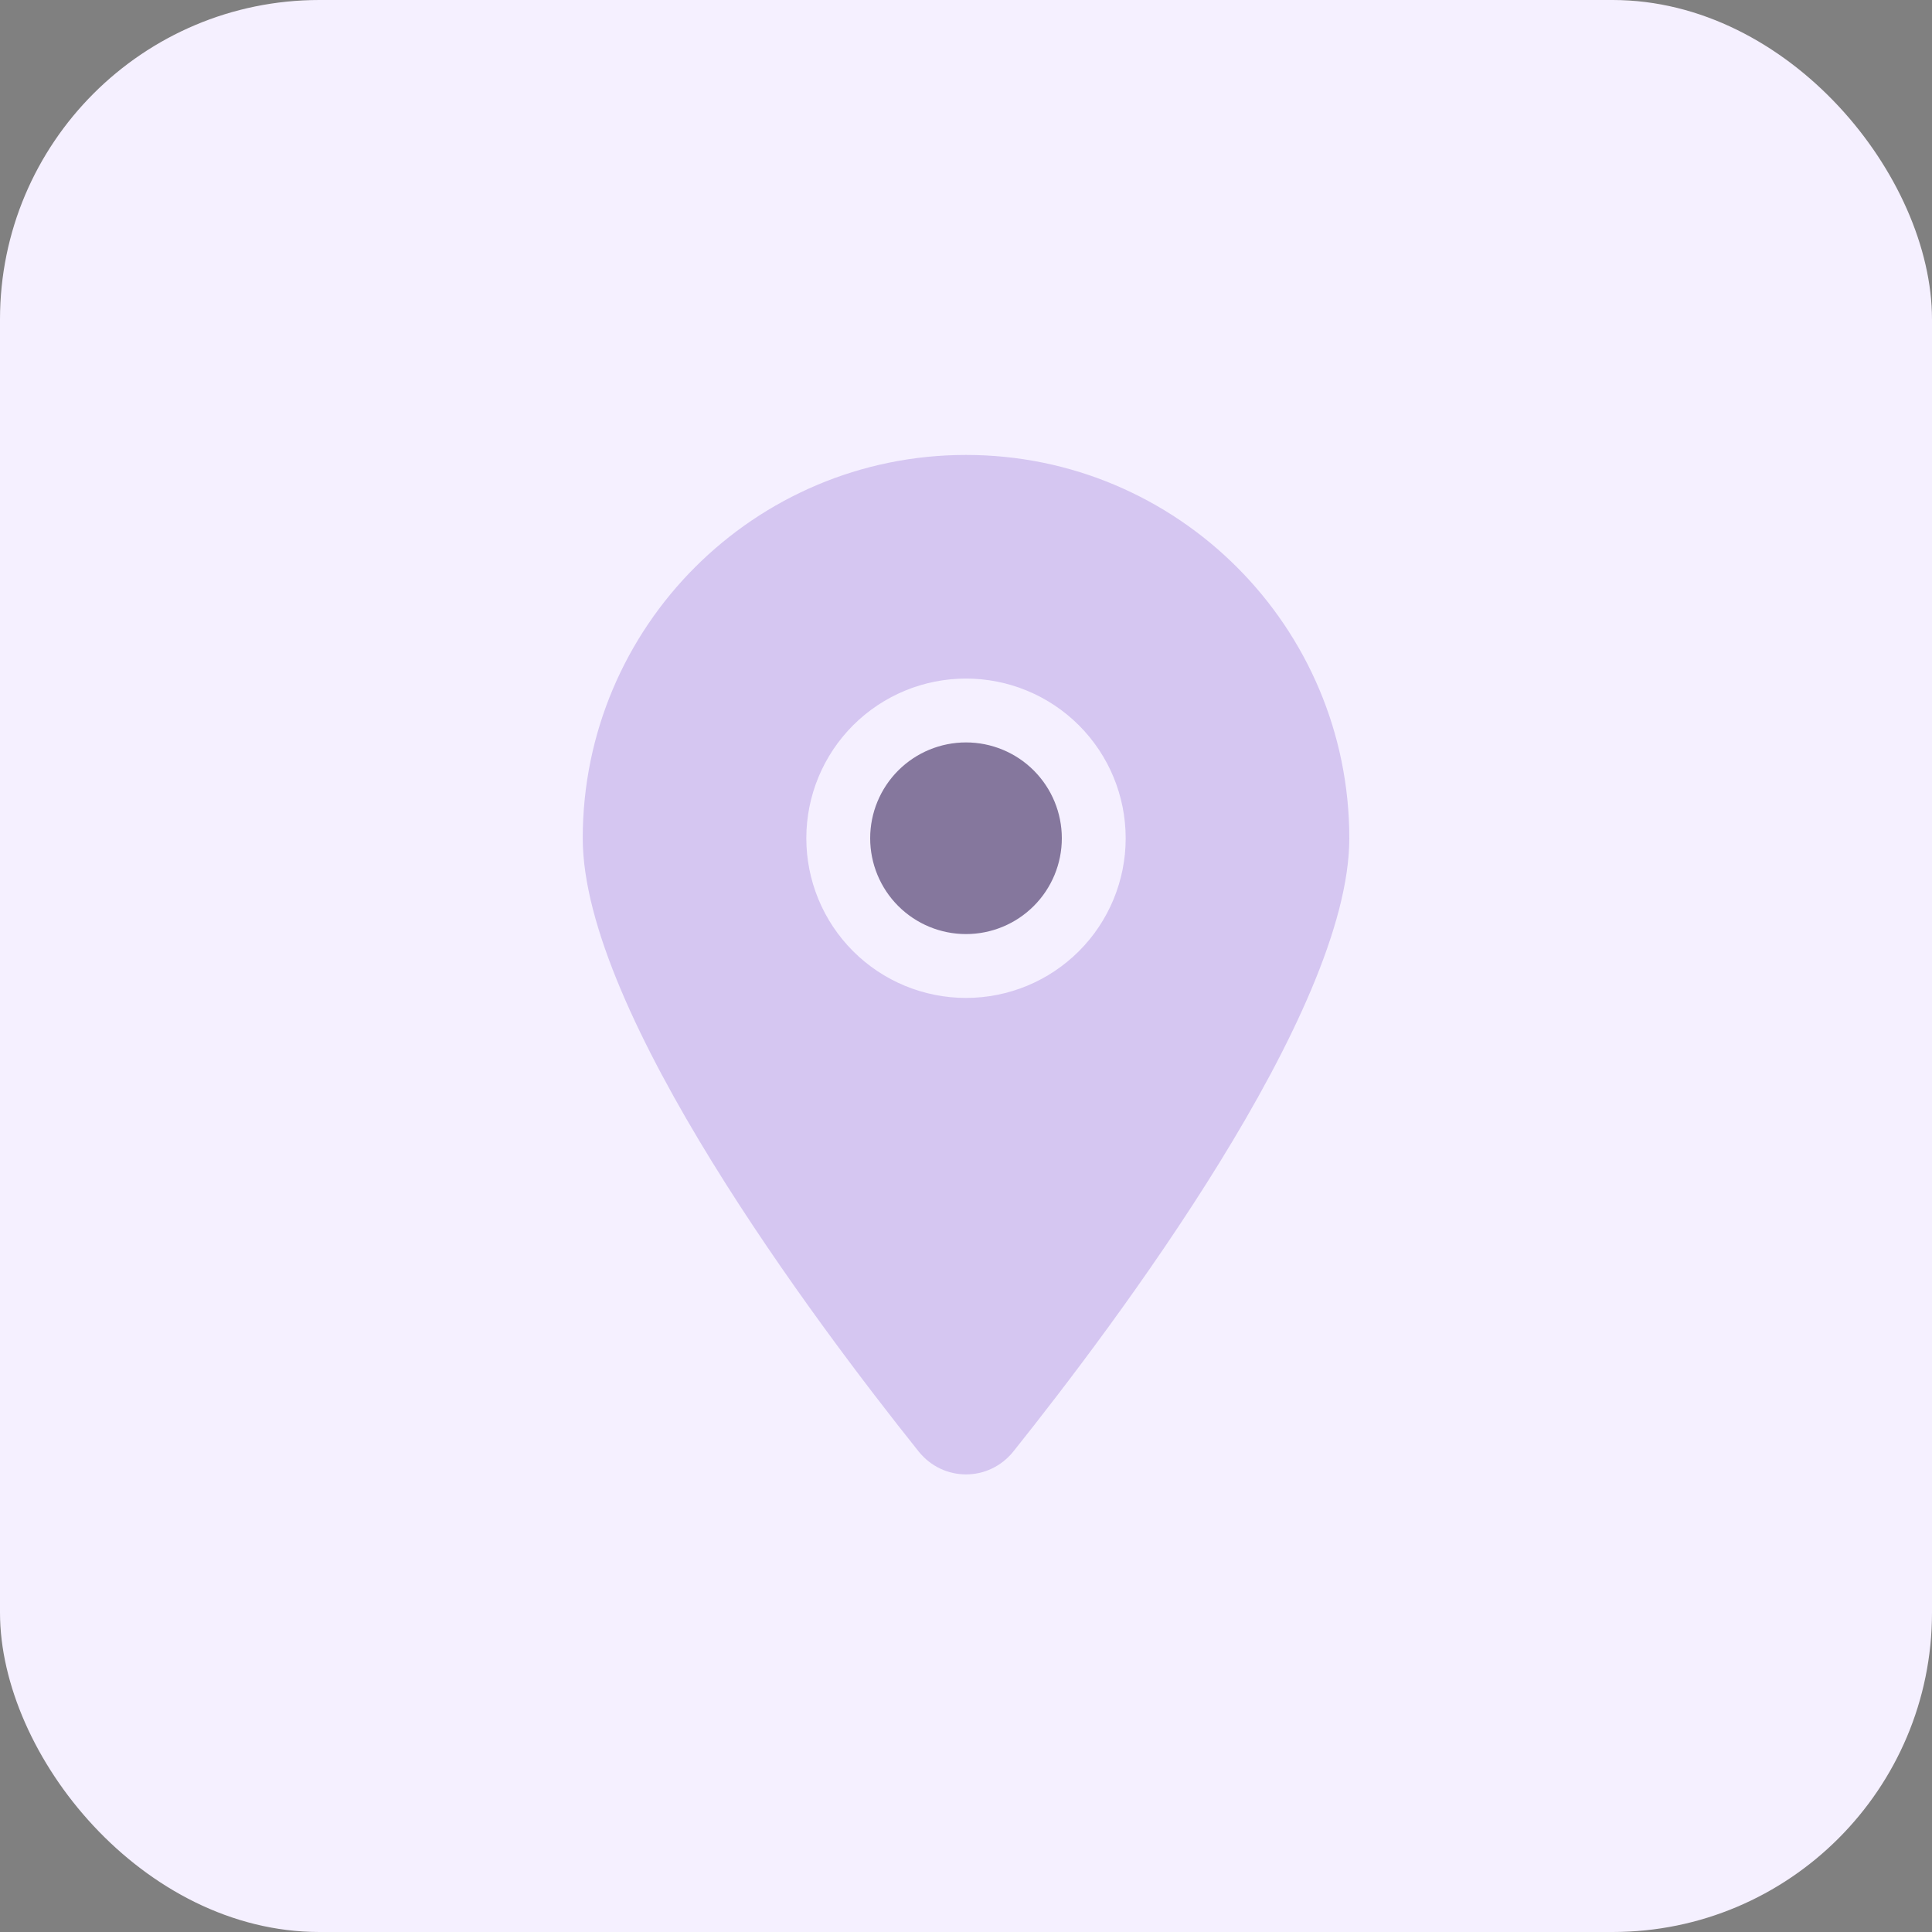
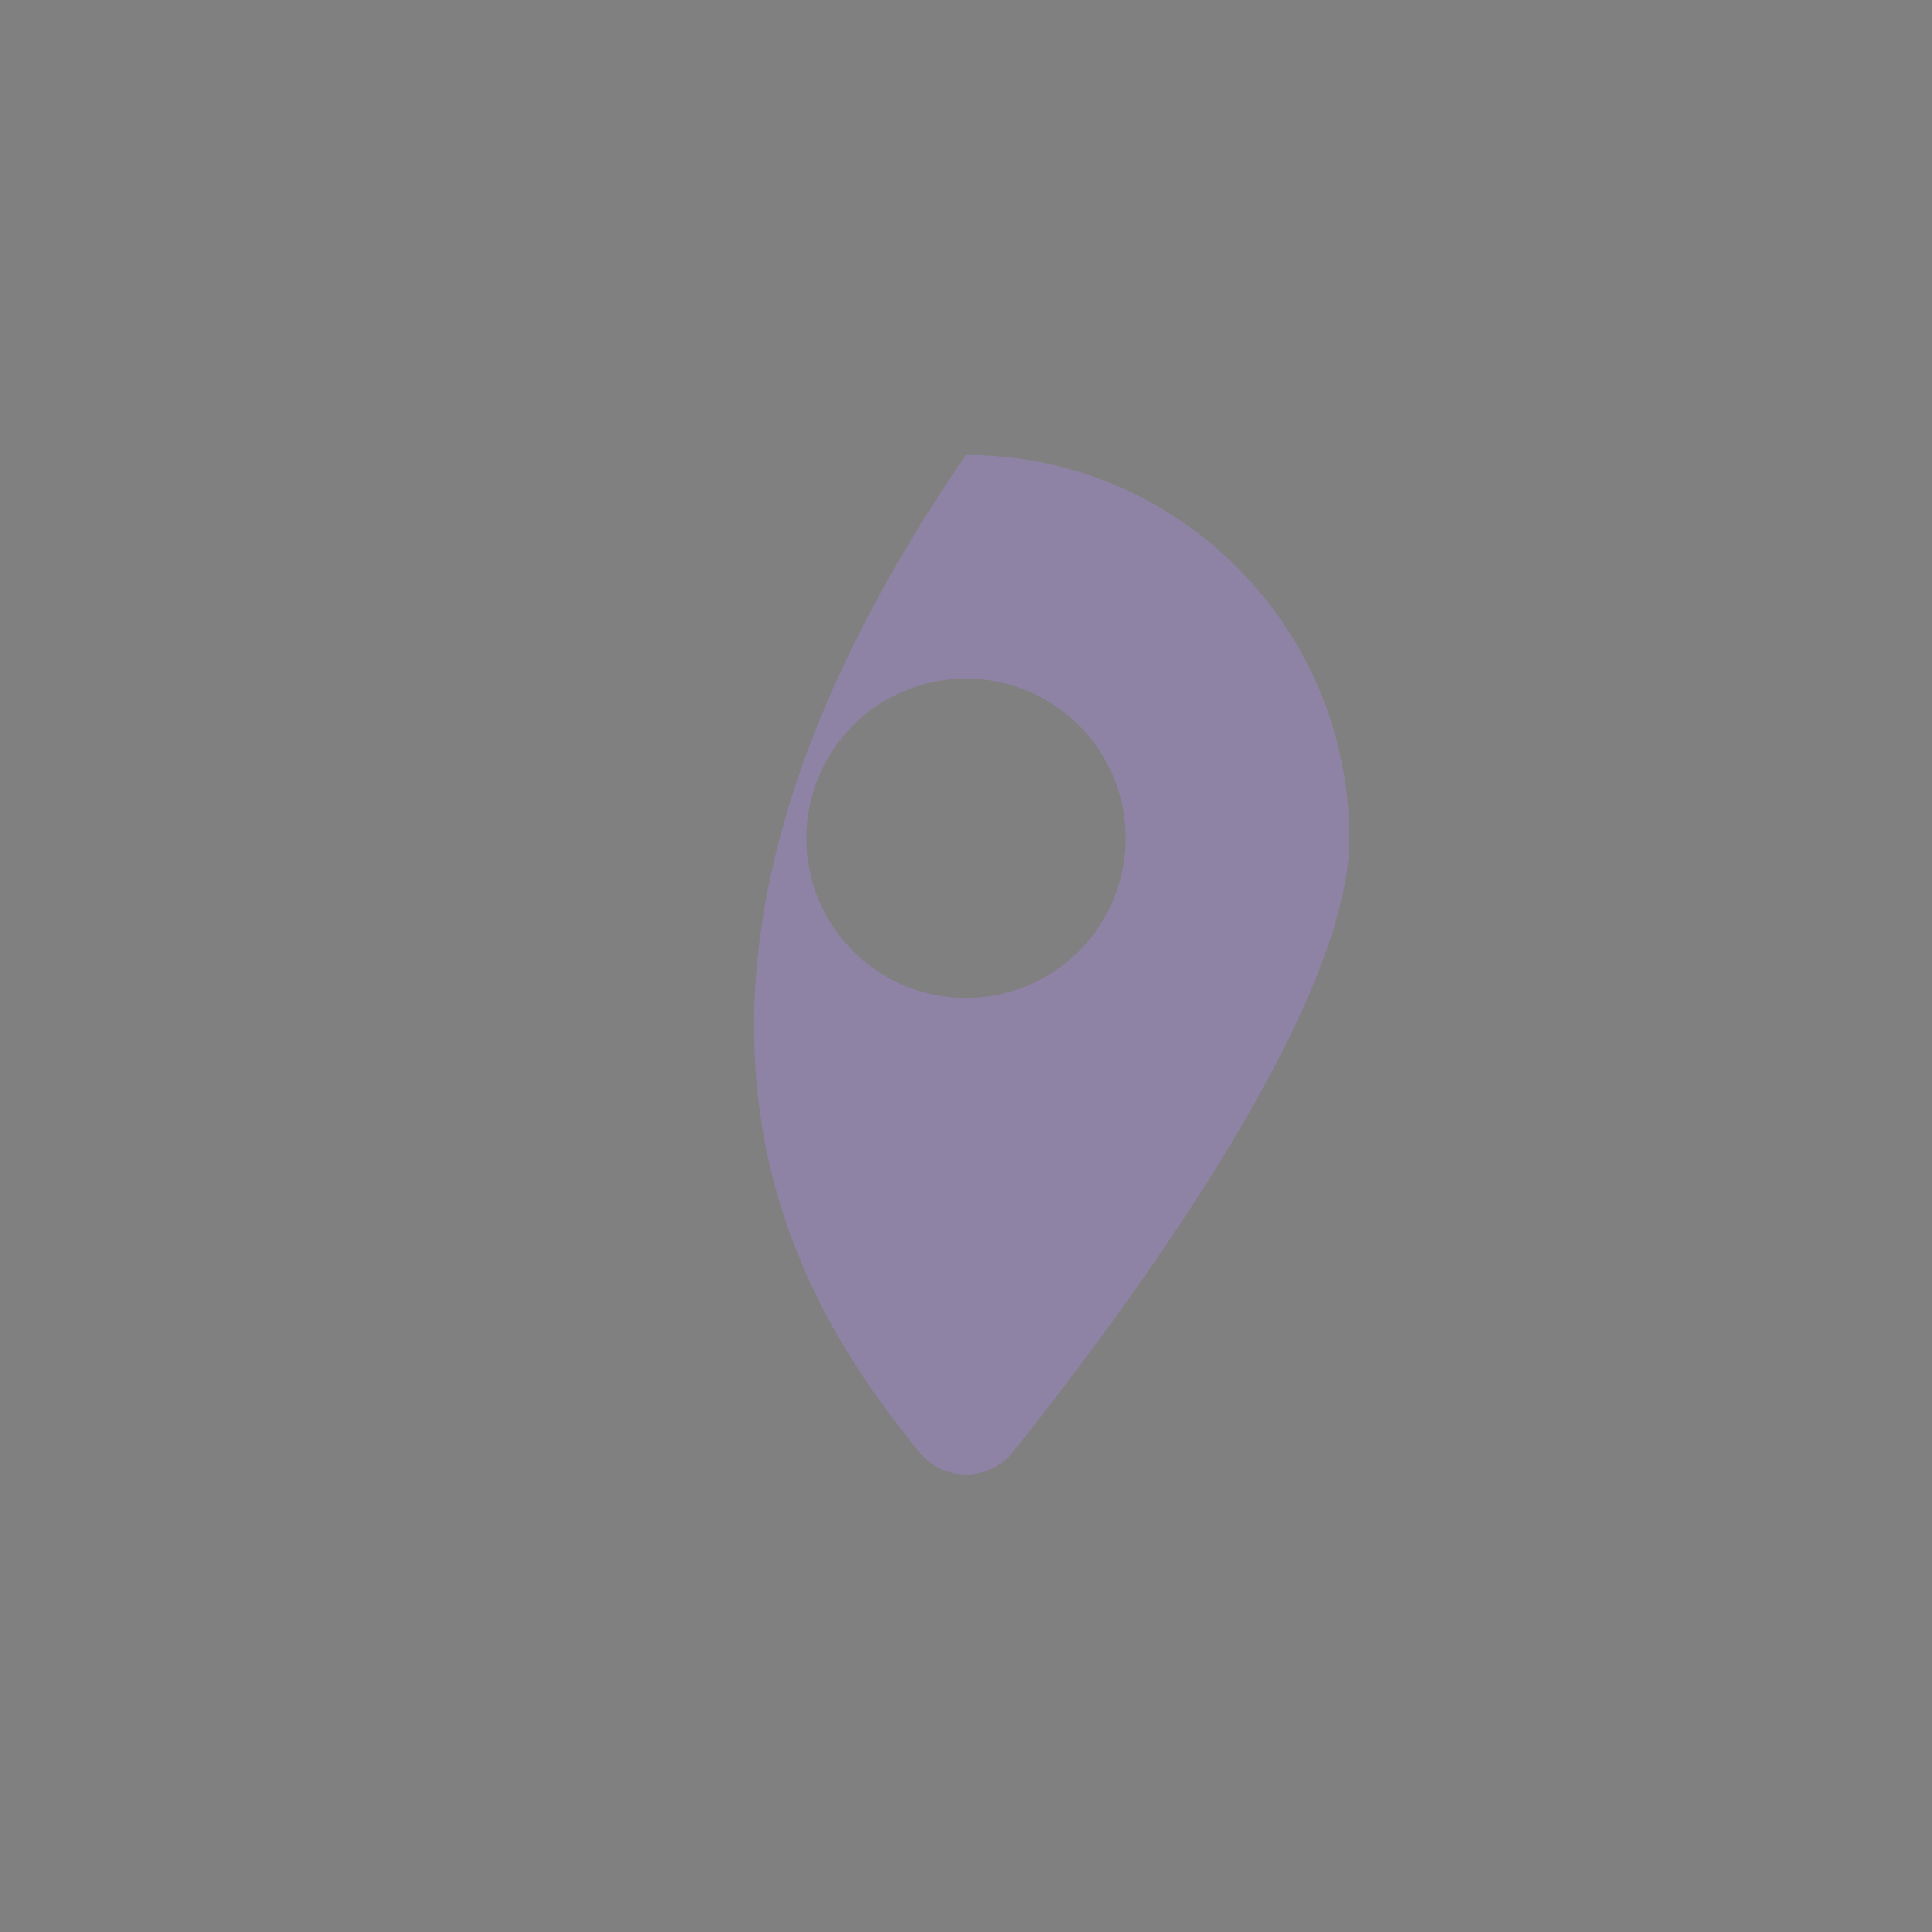
<svg xmlns="http://www.w3.org/2000/svg" width="40" height="40" viewBox="0 0 40 40" fill="none">
  <rect x="0" y="0" width="40" height="40" fill="#808080" stroke="none" />
-   <rect width="40" height="40" rx="6.613" fill="#F5F0FF" />
  <g clip-path="url(#clip0_5877_29284)">
-     <path opacity="0.56" d="M20 15.371C19.474 15.371 18.969 15.58 18.597 15.952C18.225 16.324 18.016 16.829 18.016 17.355C18.016 17.881 18.225 18.386 18.597 18.758C18.969 19.13 19.474 19.339 20 19.339C20.526 19.339 21.031 19.13 21.403 18.758C21.775 18.386 21.984 17.881 21.984 17.355C21.984 16.829 21.775 16.324 21.403 15.952C21.031 15.58 20.526 15.371 20 15.371Z" fill="#2D1A51" />
-     <path opacity="0.4" d="M20.98 30.052C23.1 27.398 27.936 20.967 27.936 17.355C27.936 12.974 24.381 9.419 20 9.419C15.619 9.419 12.065 12.974 12.065 17.355C12.065 20.967 16.9 27.398 19.02 30.052C19.529 30.684 20.471 30.684 20.98 30.052ZM20 14.049C20.877 14.049 21.718 14.397 22.338 15.017C22.958 15.637 23.306 16.478 23.306 17.355C23.306 18.232 22.958 19.073 22.338 19.693C21.718 20.313 20.877 20.661 20 20.661C19.123 20.661 18.282 20.313 17.662 19.693C17.042 19.073 16.694 18.232 16.694 17.355C16.694 16.478 17.042 15.637 17.662 15.017C18.282 14.397 19.123 14.049 20 14.049Z" fill="#A688DC" />
+     <path opacity="0.4" d="M20.98 30.052C23.1 27.398 27.936 20.967 27.936 17.355C27.936 12.974 24.381 9.419 20 9.419C12.065 20.967 16.9 27.398 19.02 30.052C19.529 30.684 20.471 30.684 20.98 30.052ZM20 14.049C20.877 14.049 21.718 14.397 22.338 15.017C22.958 15.637 23.306 16.478 23.306 17.355C23.306 18.232 22.958 19.073 22.338 19.693C21.718 20.313 20.877 20.661 20 20.661C19.123 20.661 18.282 20.313 17.662 19.693C17.042 19.073 16.694 18.232 16.694 17.355C16.694 16.478 17.042 15.637 17.662 15.017C18.282 14.397 19.123 14.049 20 14.049Z" fill="#A688DC" />
  </g>
  <defs>
    <clipPath id="clip0_5877_29284">
      <rect width="15.871" height="21.161" fill="white" transform="translate(12.065 9.419)" />
    </clipPath>
  </defs>
</svg>